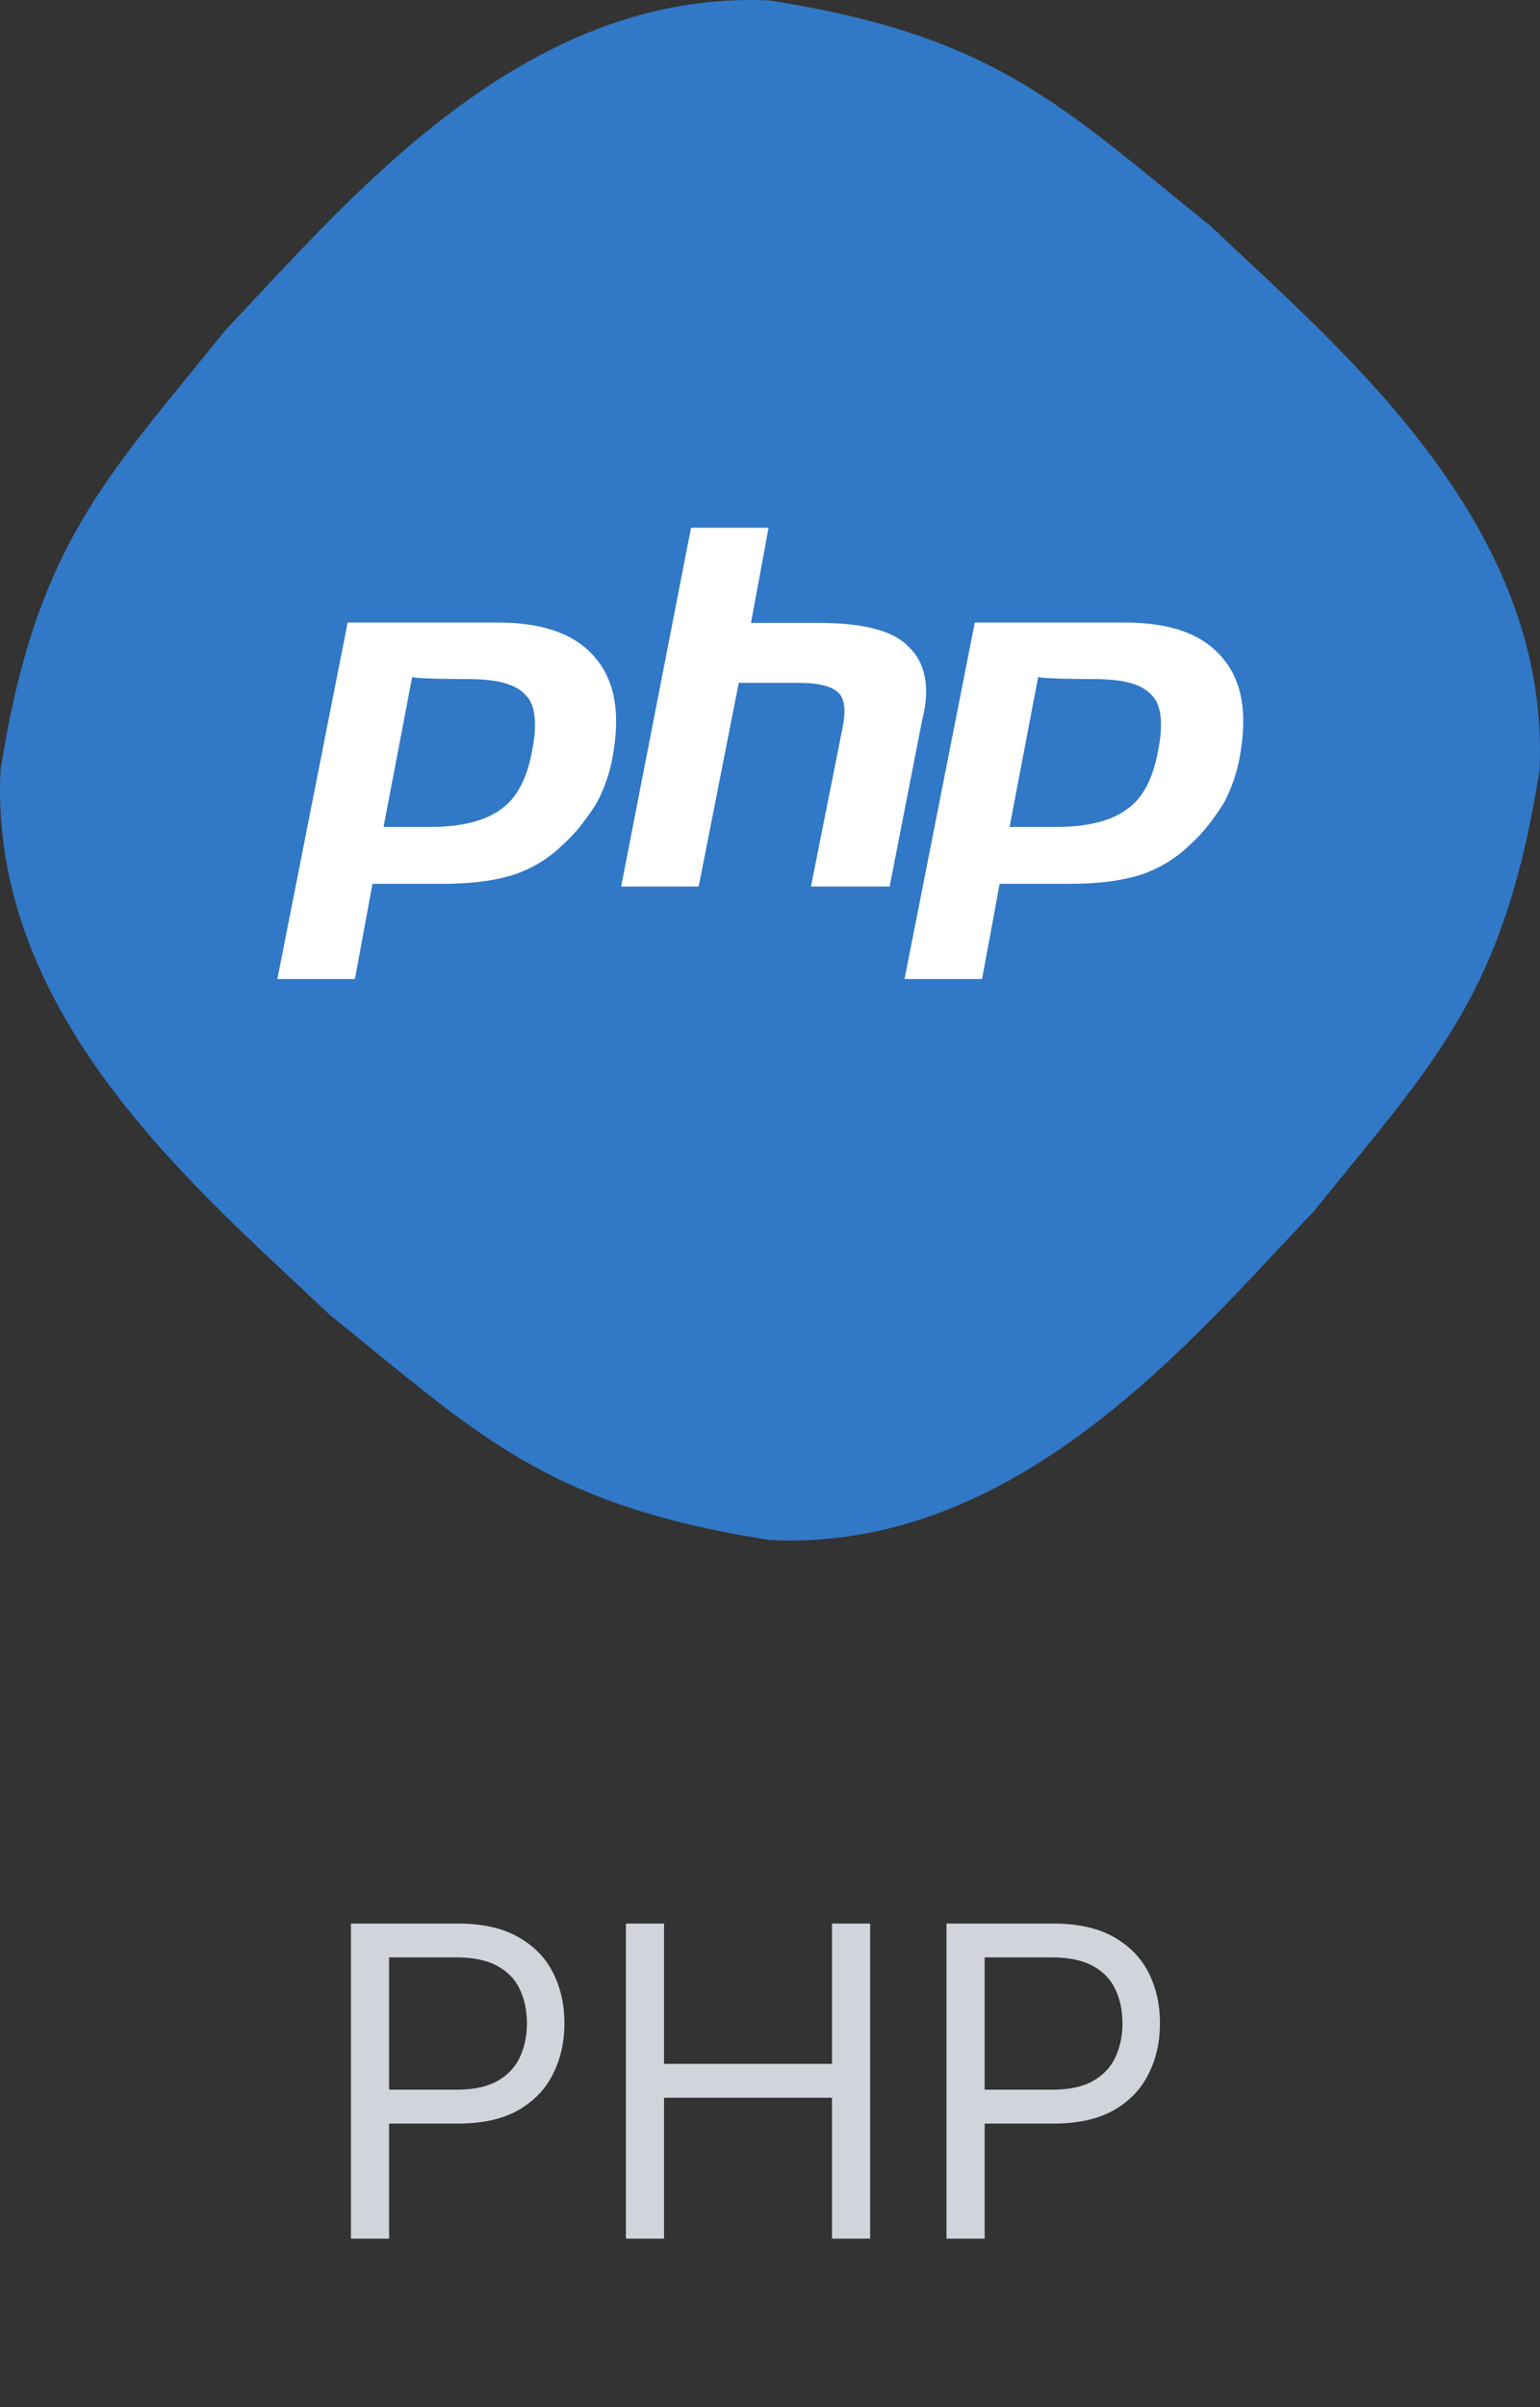
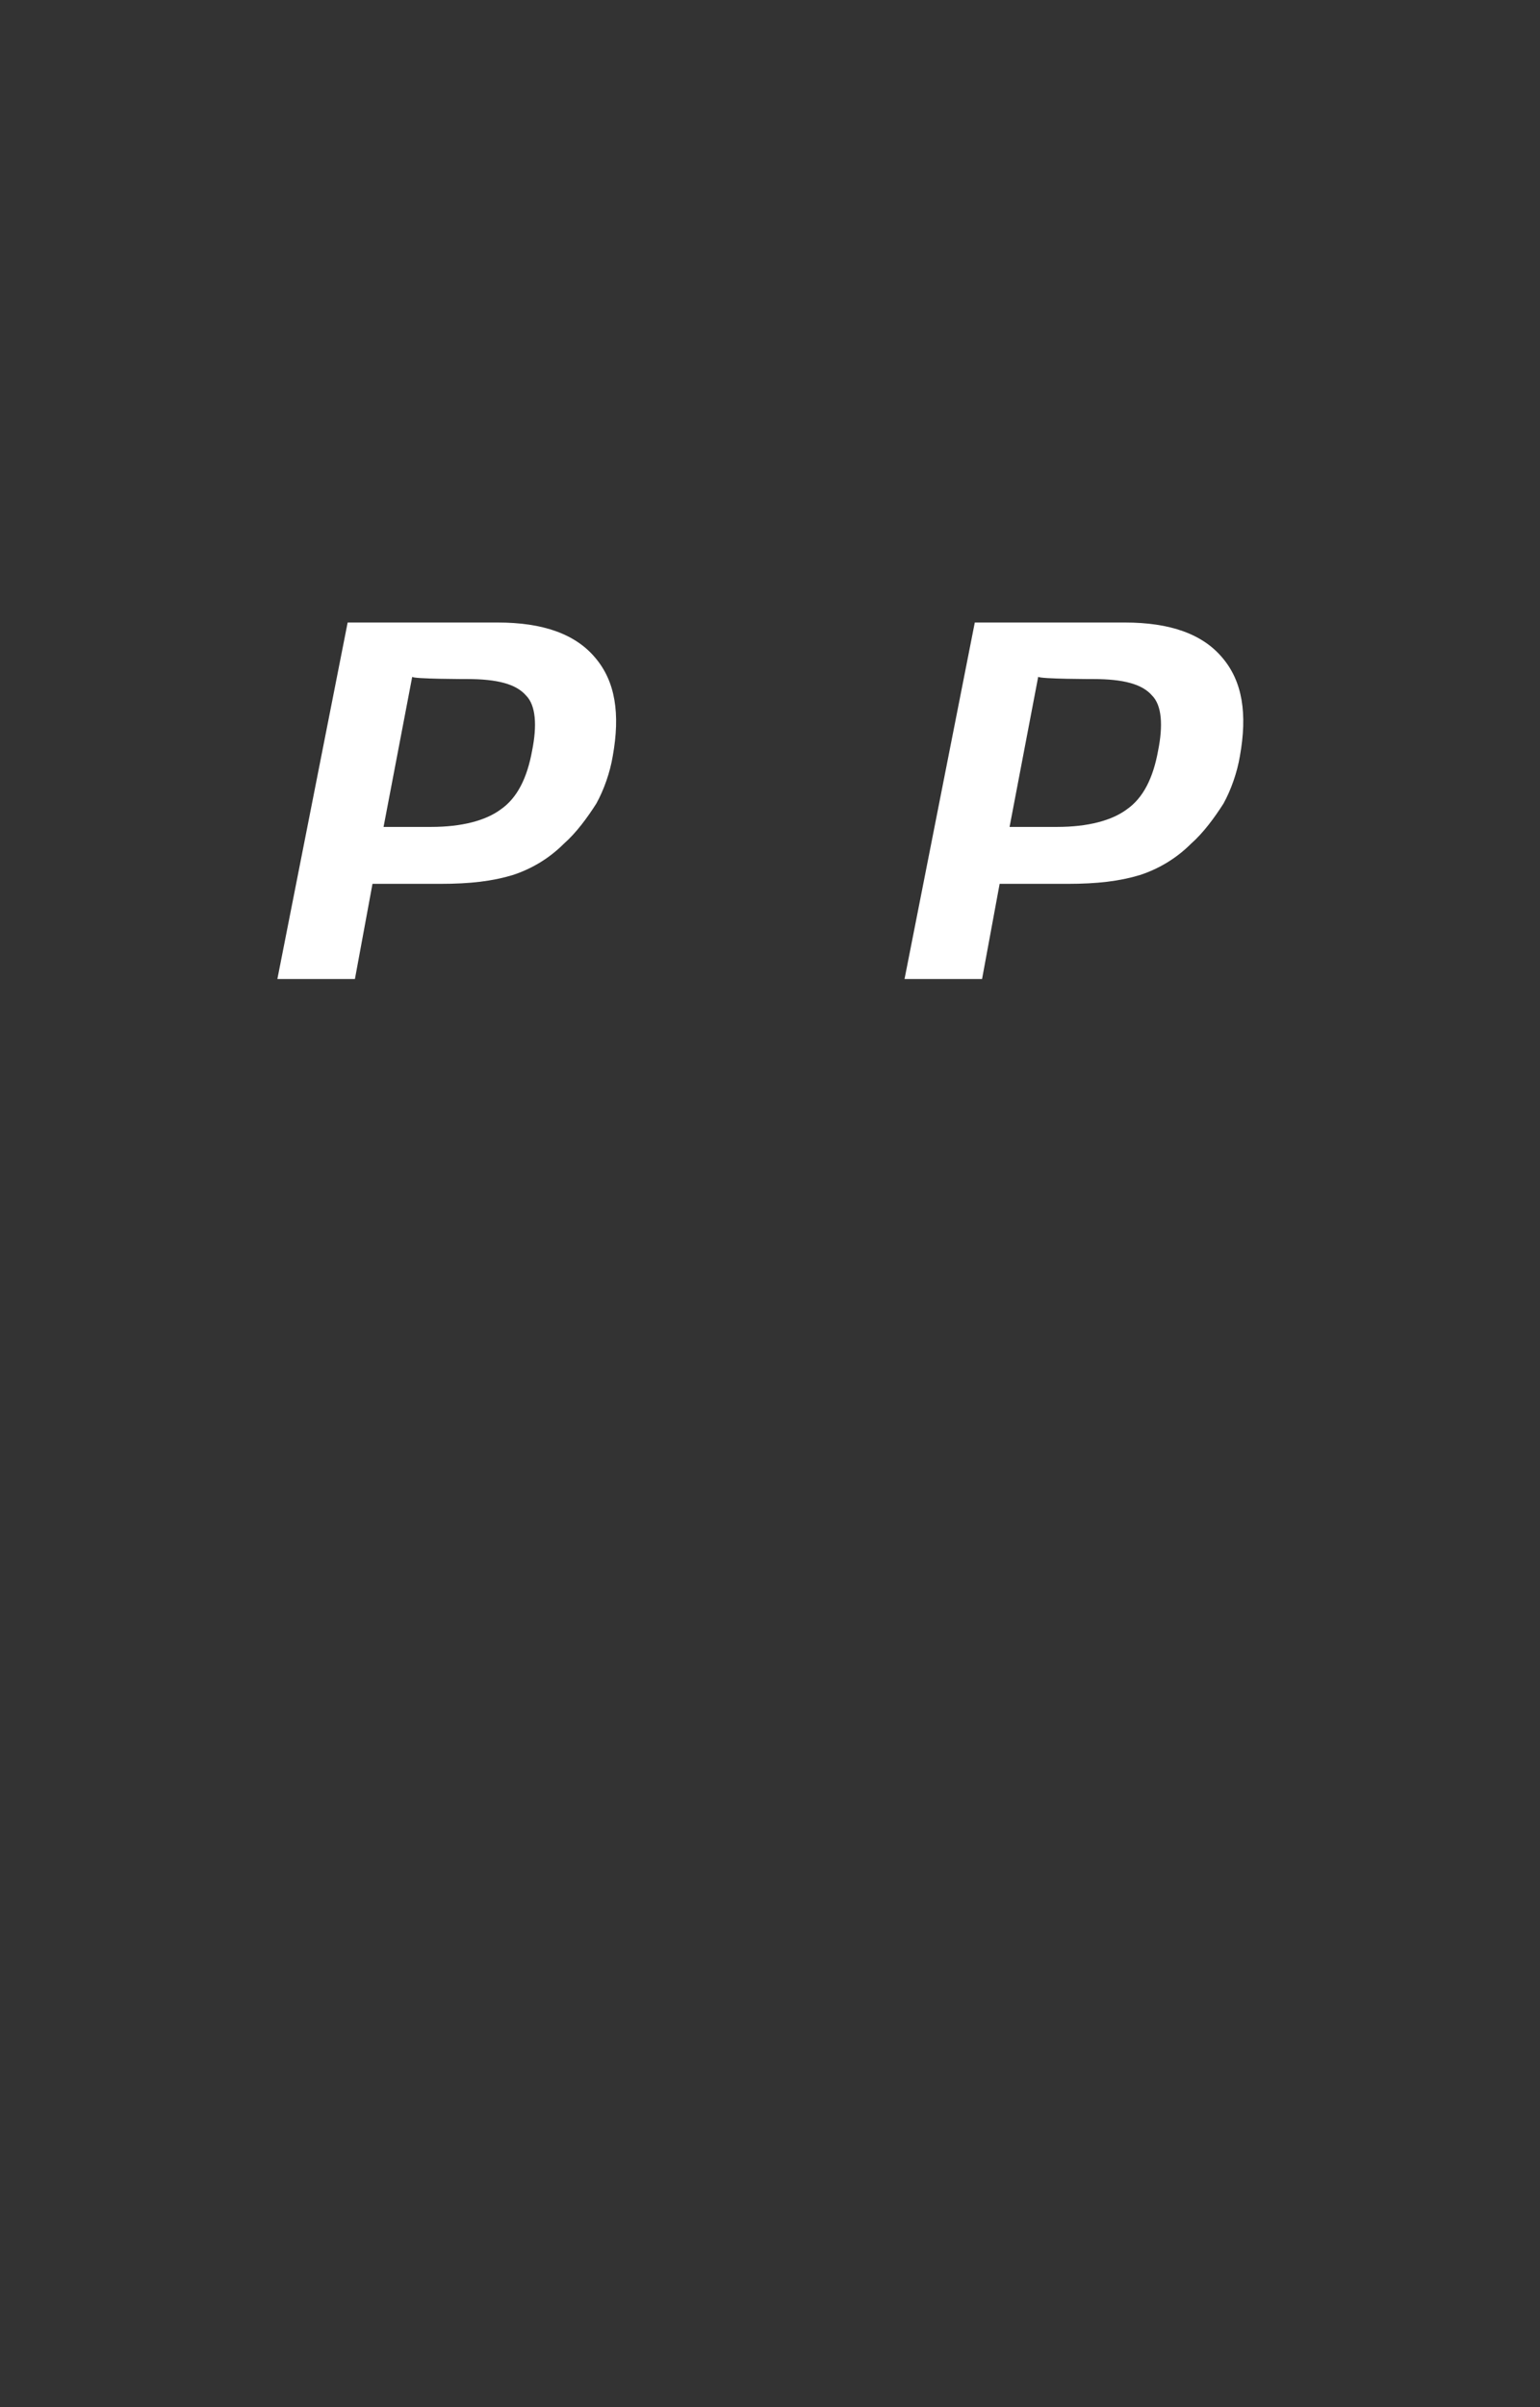
<svg xmlns="http://www.w3.org/2000/svg" width="64" height="100" viewBox="0 0 64 100" fill="none">
  <rect x="0" y="0" width="64" height="100" fill="#333333" stroke="none" />
-   <path d="M63.98 32C62.514 41.322 59.662 44.046 54.611 50.309C49.56 55.615 42.294 64.474 32 63.98C22.678 62.514 19.954 59.662 13.691 54.611C8.385 49.56 -0.474 42.294 0.02 32C1.486 22.678 4.338 19.954 9.389 13.691C14.44 8.385 21.706 -0.474 32 0.02C41.322 1.486 44.046 4.338 50.309 9.389C55.615 14.44 64.474 21.706 63.98 32Z" fill="#3178C6" />
  <path d="M19.416 28.21C20.67 28.21 21.448 28.417 21.861 28.893C22.273 29.305 22.321 30.147 22.115 31.178C21.908 32.321 21.496 33.147 20.813 33.623C20.194 34.083 19.21 34.353 17.908 34.353H15.94L17.131 28.115C17.131 28.21 19.416 28.21 19.416 28.21ZM11.527 40.671H14.75L15.48 36.718H18.289C19.543 36.718 20.464 36.607 21.305 36.353C22.083 36.099 22.813 35.671 23.432 35.052C23.956 34.591 24.416 33.956 24.781 33.385C25.099 32.813 25.353 32.083 25.464 31.417C25.781 29.655 25.575 28.305 24.734 27.321C23.908 26.337 22.559 25.861 20.686 25.861H14.448L11.527 40.671Z" fill="white" />
-   <path d="M28.718 21.925H31.941L31.21 25.877H34.067C35.829 25.877 37.131 26.194 37.75 26.861C38.432 27.48 38.687 28.528 38.321 29.925L36.972 36.829H33.702L35.004 30.29C35.163 29.559 35.115 29.036 34.845 28.782C34.591 28.528 34.067 28.369 33.242 28.369H30.702L29.036 36.829H25.814L28.718 21.925Z" fill="white" />
  <path d="M45.432 28.21C46.686 28.21 47.464 28.417 47.877 28.893C48.289 29.305 48.337 30.147 48.13 31.178C47.924 32.321 47.511 33.147 46.829 33.623C46.21 34.083 45.226 34.353 43.924 34.353H41.956L43.146 28.115C43.21 28.21 45.432 28.21 45.432 28.21ZM37.591 40.671H40.813L41.543 36.718H44.353C45.607 36.718 46.527 36.607 47.369 36.353C48.146 36.099 48.877 35.671 49.496 35.052C50.019 34.591 50.48 33.956 50.845 33.385C51.162 32.813 51.416 32.083 51.527 31.417C51.845 29.655 51.638 28.305 50.797 27.321C49.972 26.337 48.623 25.861 46.749 25.861H40.511L37.591 40.671Z" fill="white" />
-   <path d="M14.585 93V79.909H19.009C20.035 79.909 20.875 80.094 21.527 80.465C22.183 80.832 22.669 81.328 22.984 81.954C23.3 82.581 23.457 83.28 23.457 84.051C23.457 84.822 23.3 85.523 22.984 86.154C22.673 86.785 22.192 87.288 21.54 87.663C20.888 88.033 20.053 88.219 19.034 88.219H15.864V86.812H18.983C19.686 86.812 20.251 86.691 20.677 86.448C21.103 86.205 21.412 85.877 21.604 85.464C21.8 85.046 21.898 84.575 21.898 84.051C21.898 83.527 21.8 83.058 21.604 82.645C21.412 82.231 21.101 81.908 20.671 81.673C20.24 81.435 19.669 81.315 18.957 81.315H16.171V93H14.585ZM26.011 93V79.909H27.596V85.739H34.576V79.909H36.162V93H34.576V87.145H27.596V93H26.011ZM39.335 93V79.909H43.758C44.785 79.909 45.625 80.094 46.277 80.465C46.933 80.832 47.419 81.328 47.734 81.954C48.05 82.581 48.207 83.28 48.207 84.051C48.207 84.822 48.05 85.523 47.734 86.154C47.423 86.785 46.942 87.288 46.29 87.663C45.638 88.033 44.803 88.219 43.784 88.219H40.614V86.812H43.733C44.436 86.812 45.001 86.691 45.427 86.448C45.853 86.205 46.162 85.877 46.354 85.464C46.55 85.046 46.648 84.575 46.648 84.051C46.648 83.527 46.55 83.058 46.354 82.645C46.162 82.231 45.851 81.908 45.42 81.673C44.99 81.435 44.419 81.315 43.707 81.315H40.92V93H39.335Z" fill="#D1D5DB" />
</svg>